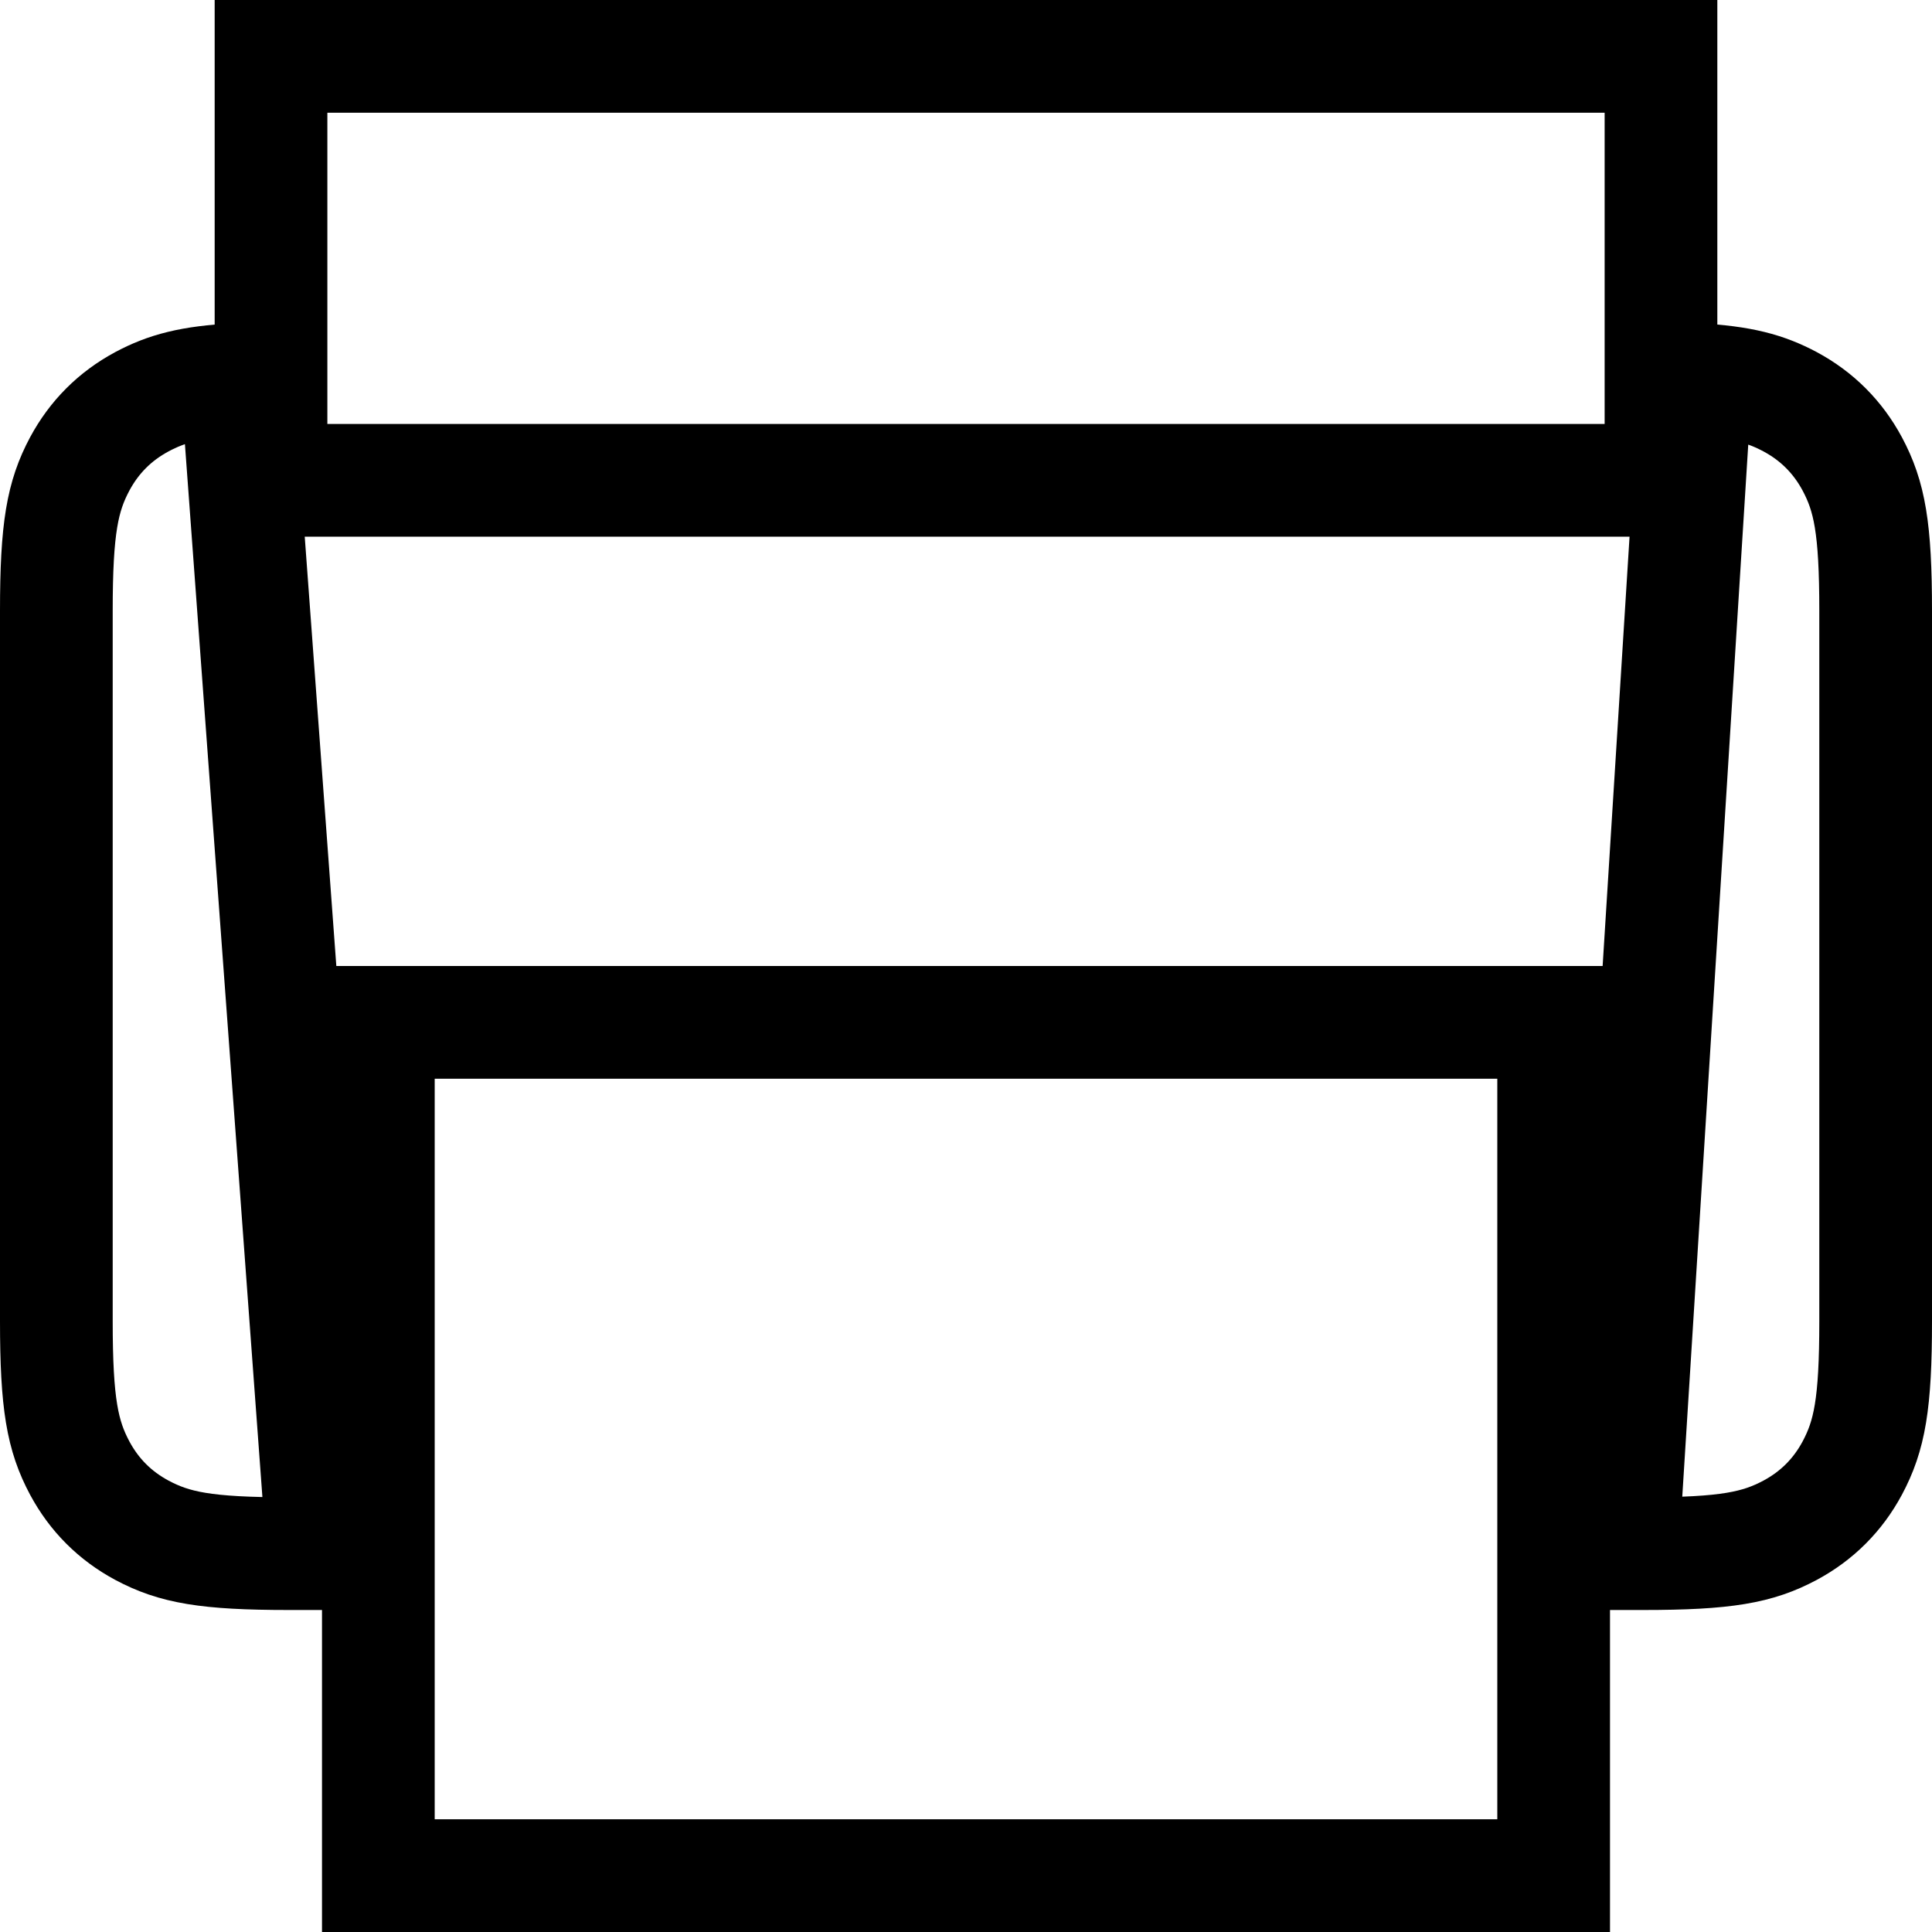
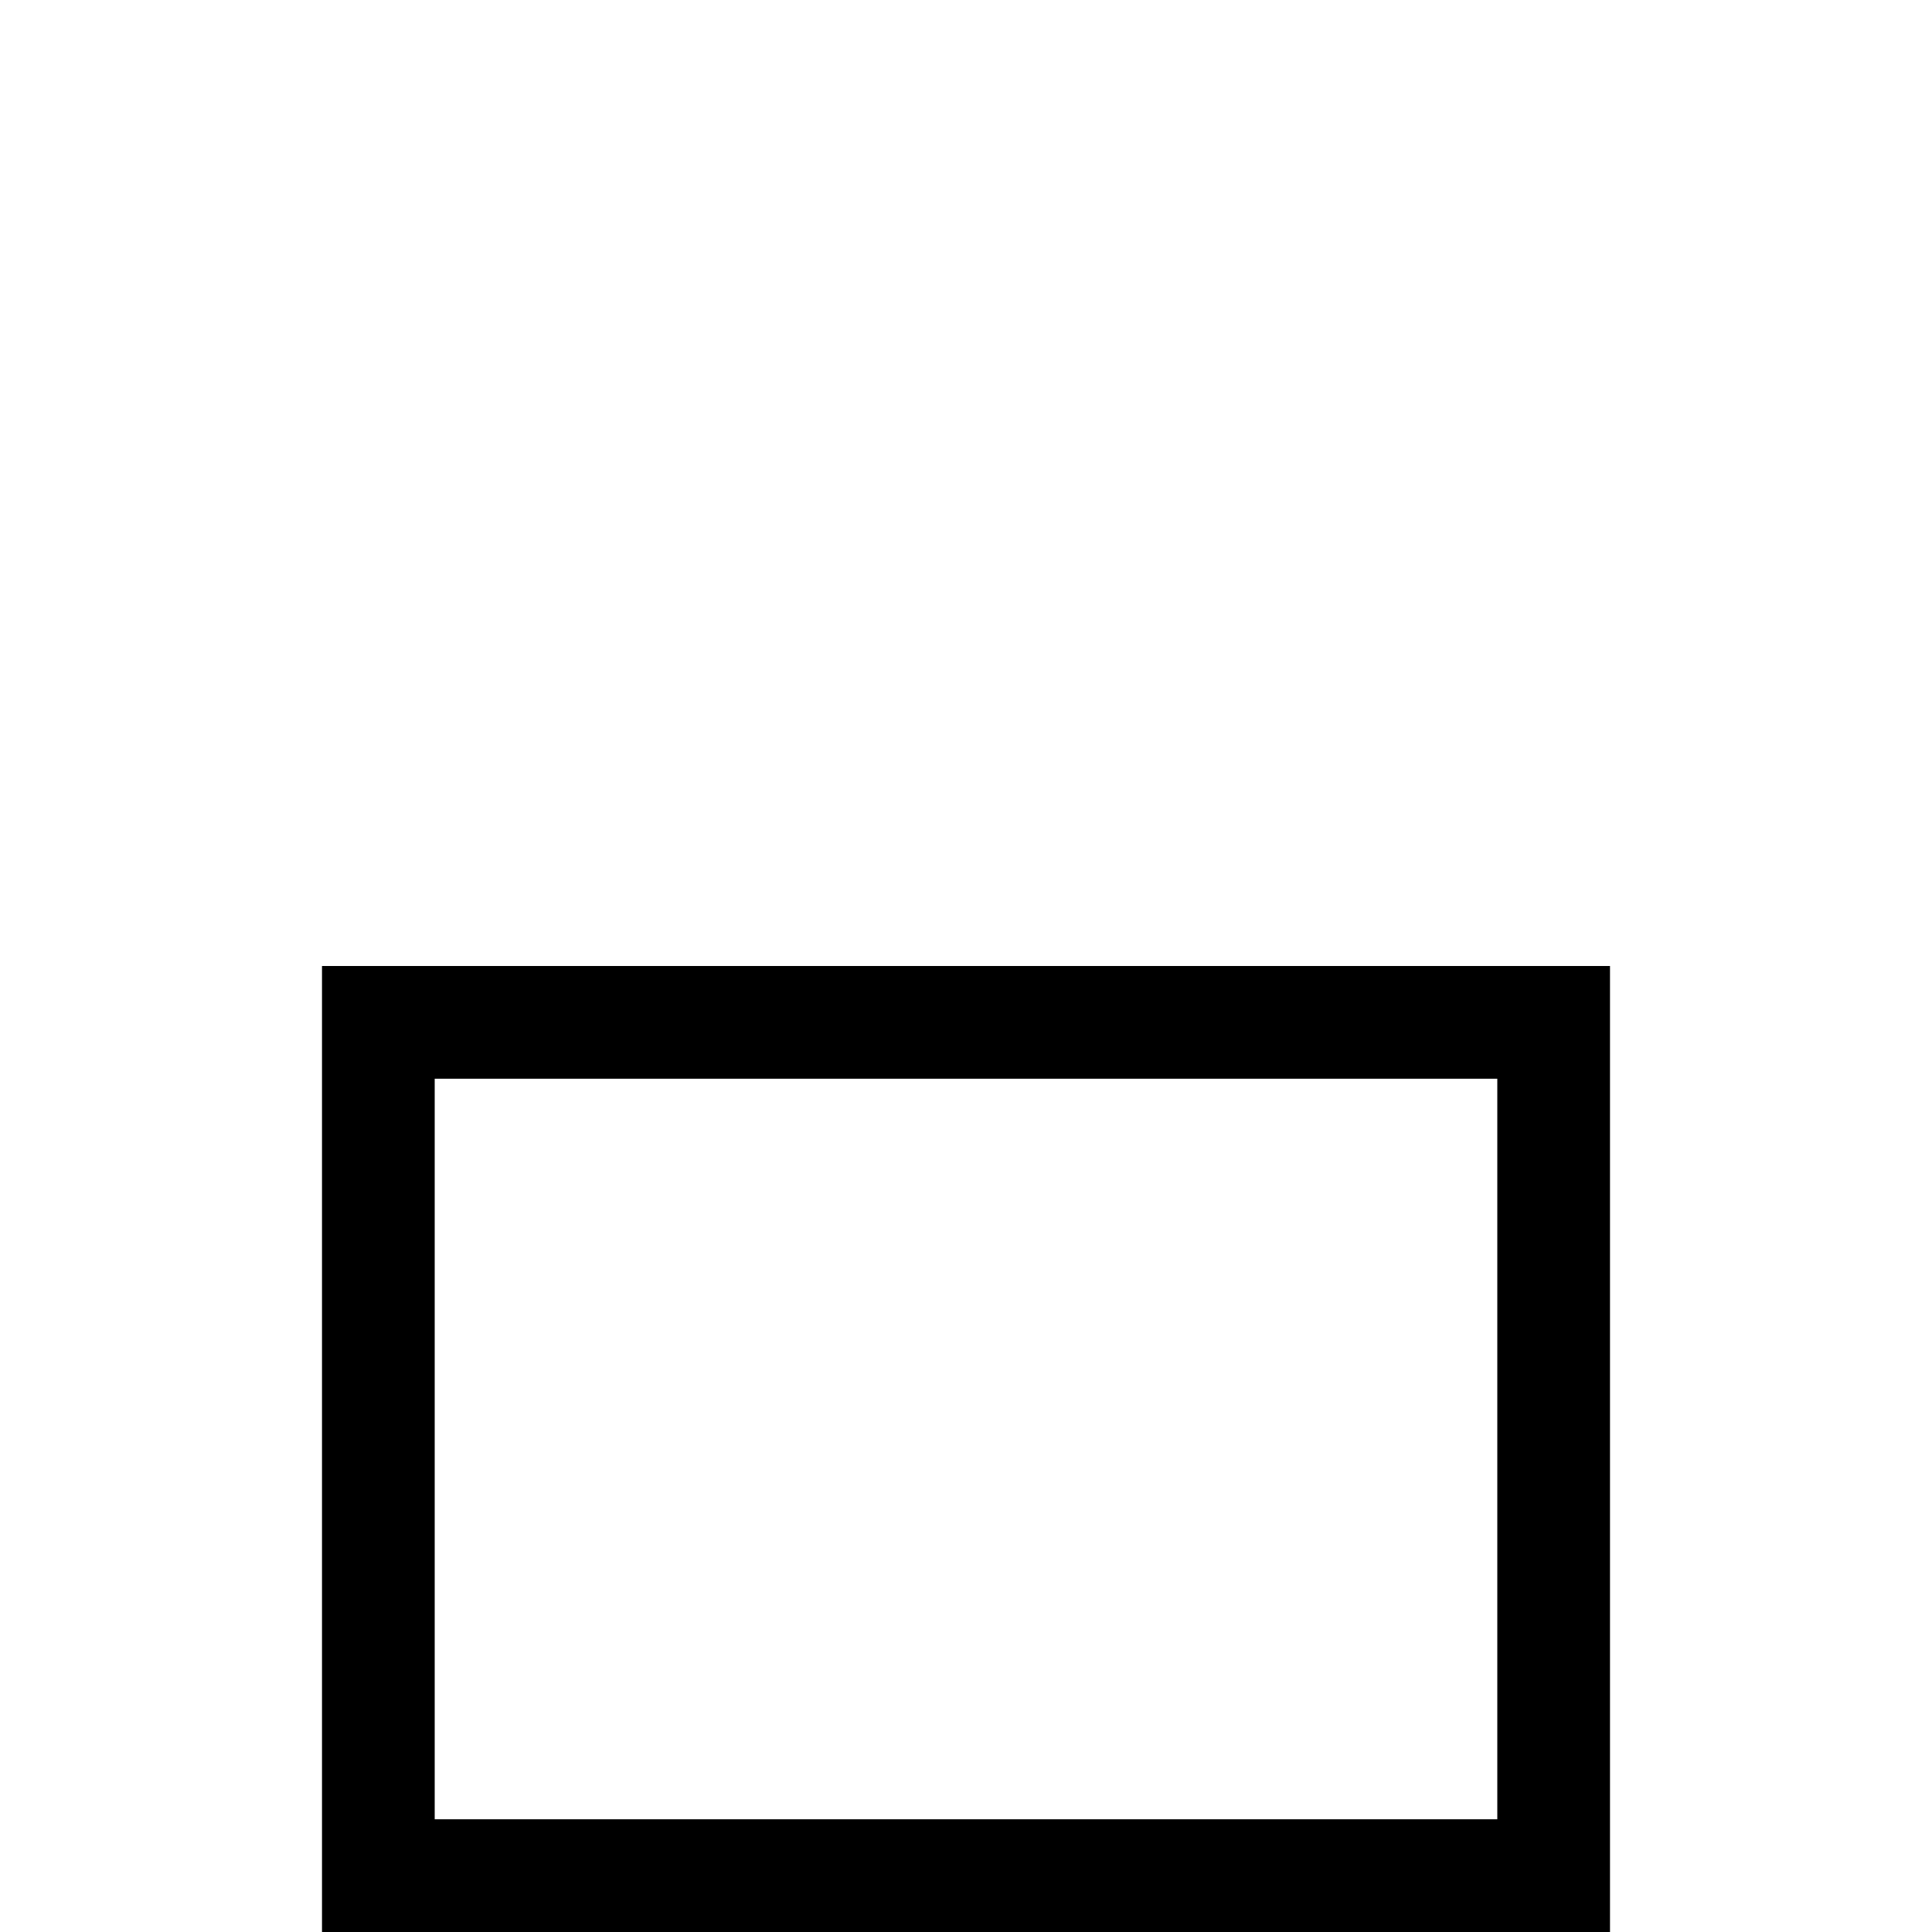
<svg xmlns="http://www.w3.org/2000/svg" width="18px" height="18px" viewBox="0 0 18 18" version="1.1">
  <title>Fax icpn</title>
  <desc>Created with Sketch.</desc>
  <g id="Final-Design" stroke="none" stroke-width="1" fill="none" fill-rule="evenodd">
    <g id="Info" transform="translate(-1268, -695)" stroke="#000000" stroke-width="1.05">
      <g id="Fax-icpn" transform="translate(1277, 704) rotate(-90) translate(-1277, -704) translate(1268, 695)">
-         <path d="M3.525,3.01 L14.464,2.205 C14.441,1.774 14.379,1.551 14.257,1.322 C14.122,1.071 13.929,0.878 13.678,0.743 C13.376,0.582 13.082,0.525 12.308,0.525 L5.692,0.525 C4.918,0.525 4.624,0.582 4.322,0.743 C4.071,0.878 3.878,1.071 3.743,1.322 C3.582,1.624 3.525,1.918 3.525,2.692 L3.525,3.01 Z M14.464,15.8 L3.525,15.114 L3.525,15.308 C3.525,16.082 3.582,16.376 3.743,16.678 C3.878,16.929 4.071,17.122 4.322,17.257 C4.624,17.418 4.918,17.475 5.692,17.475 L12.308,17.475 C13.082,17.475 13.376,17.418 13.678,17.257 C13.929,17.122 14.122,16.929 14.257,16.678 C14.378,16.45 14.441,16.227 14.464,15.8 Z" id="Shape" />
        <path d="M0.525,3.525 L0.525,14.475 L8.475,14.475 L8.475,3.525 L0.525,3.525 Z" id="Rectangle-2-Copy" />
-         <path d="M13.525,2.525 L13.525,15.475 L17.475,15.475 L17.475,2.525 L13.525,2.525 Z" id="Rectangle-2-Copy-2" />
      </g>
    </g>
  </g>
</svg>